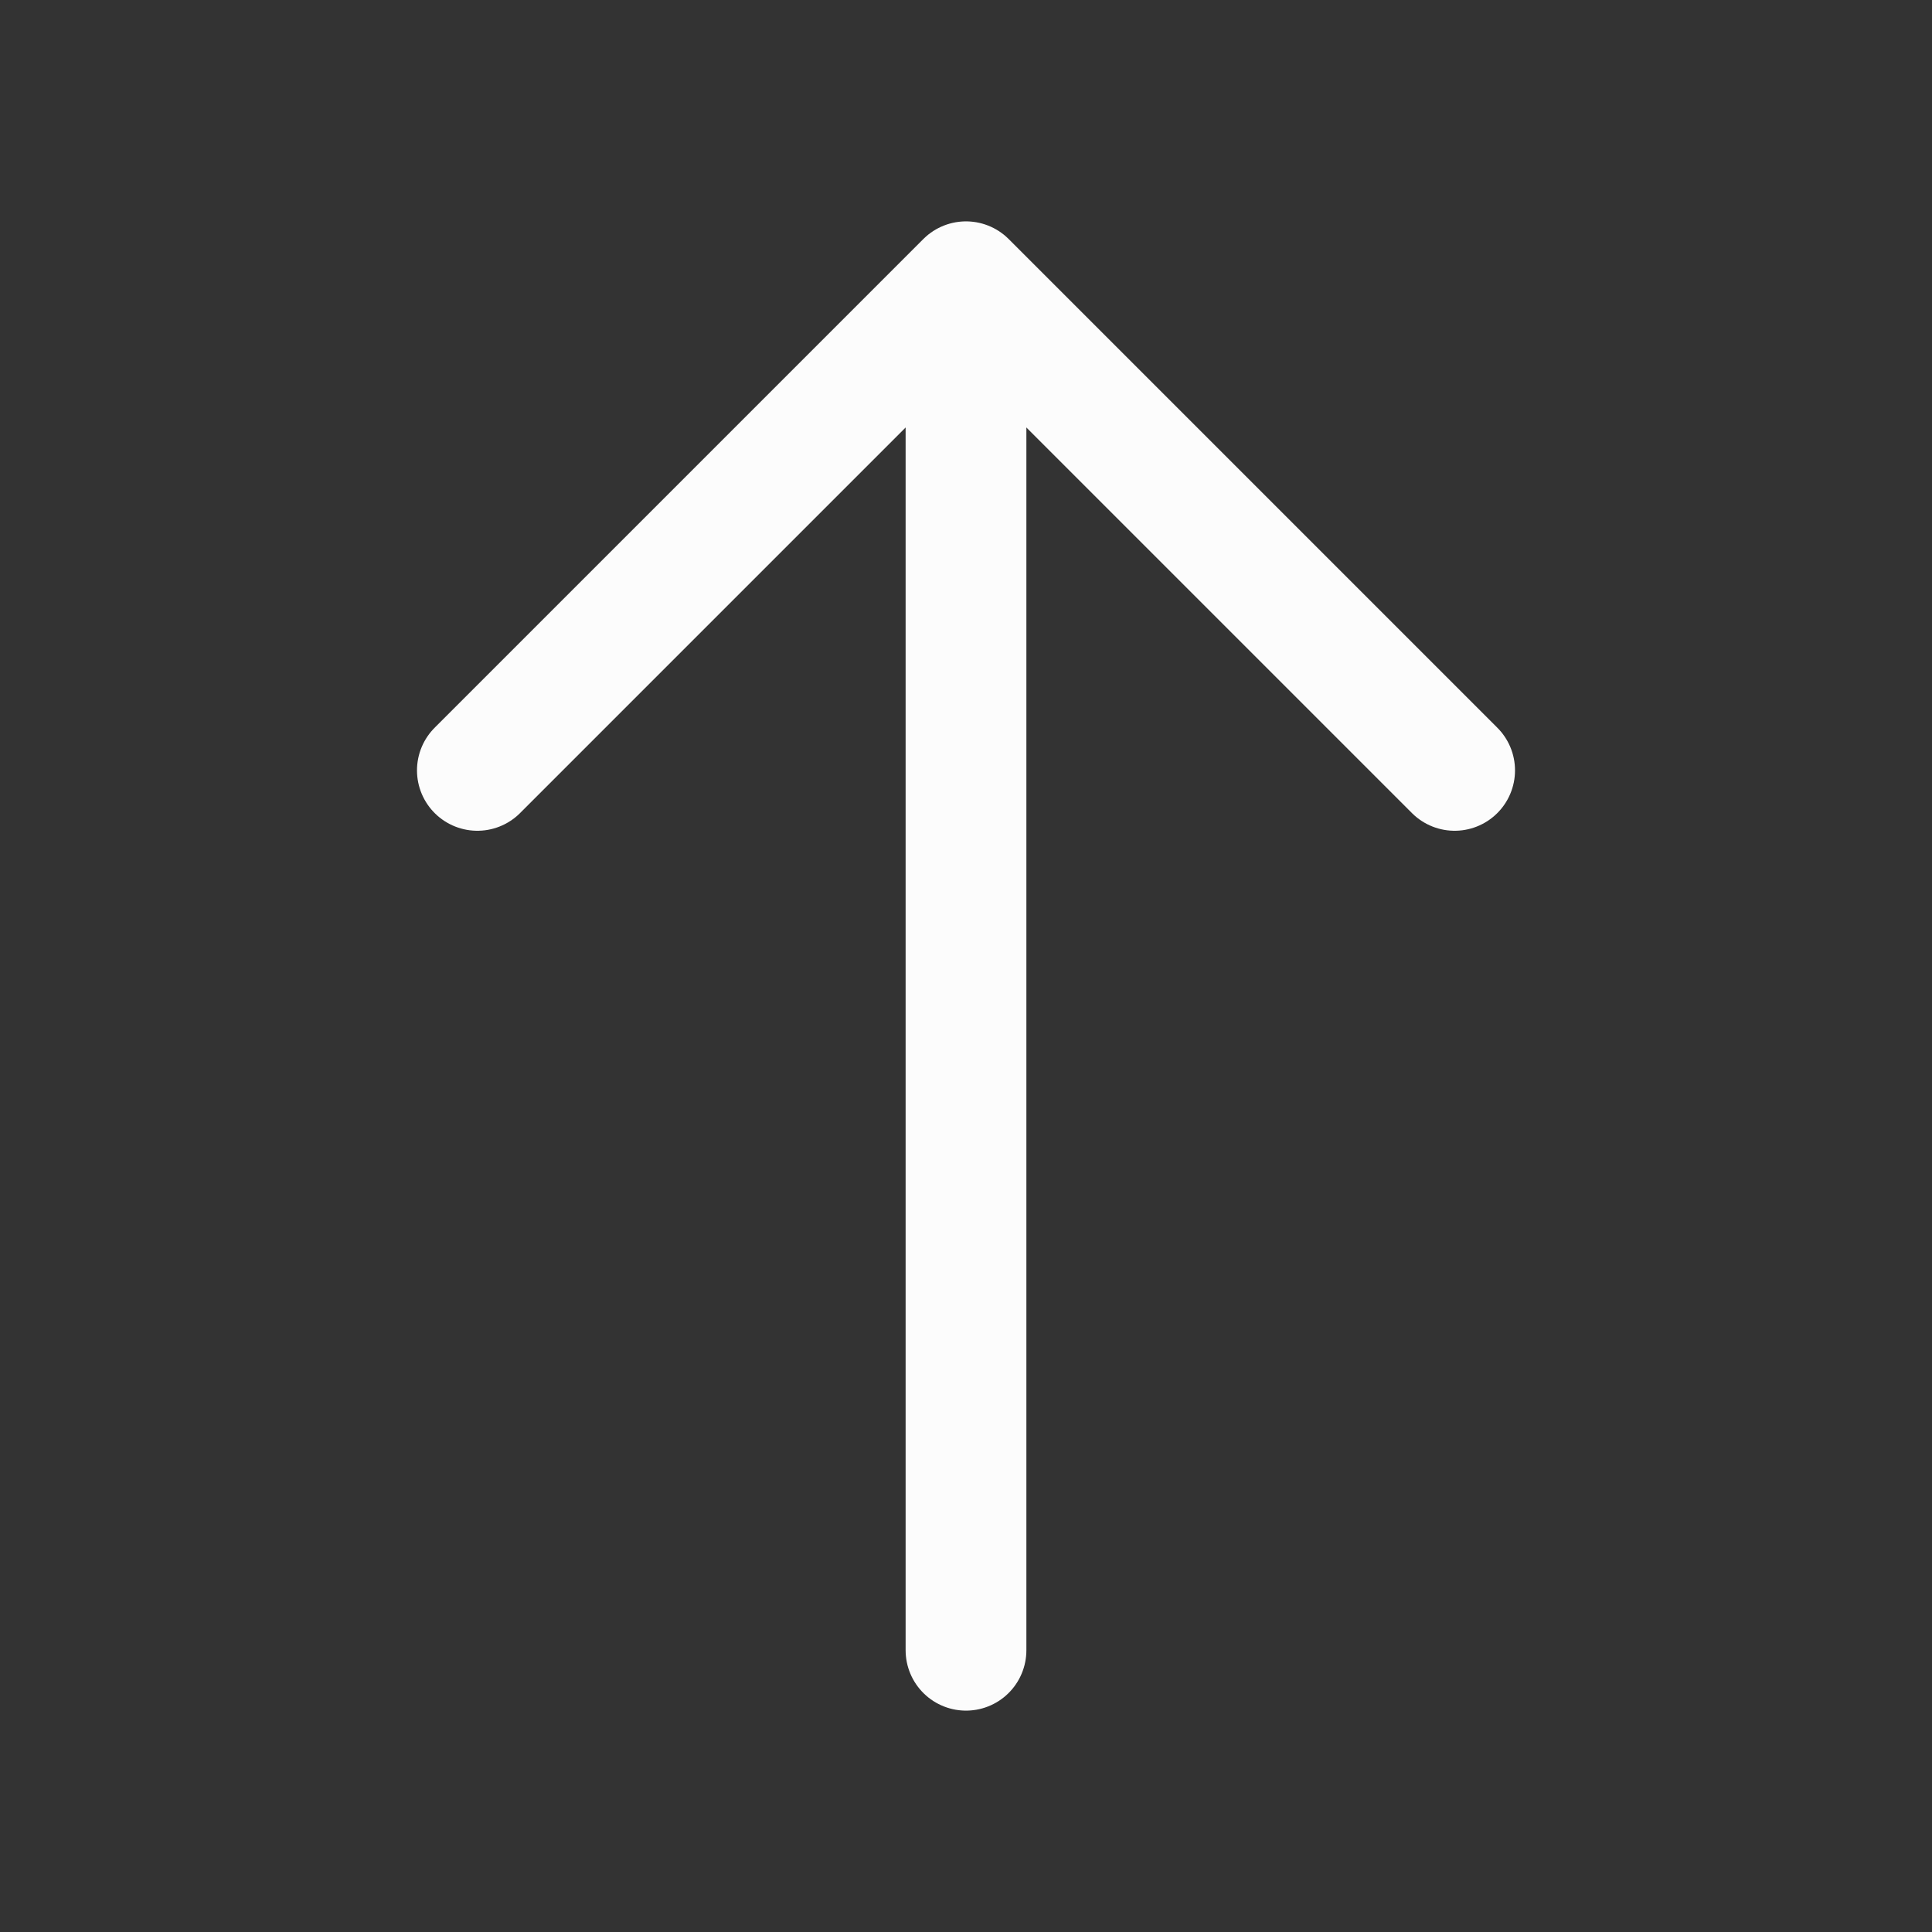
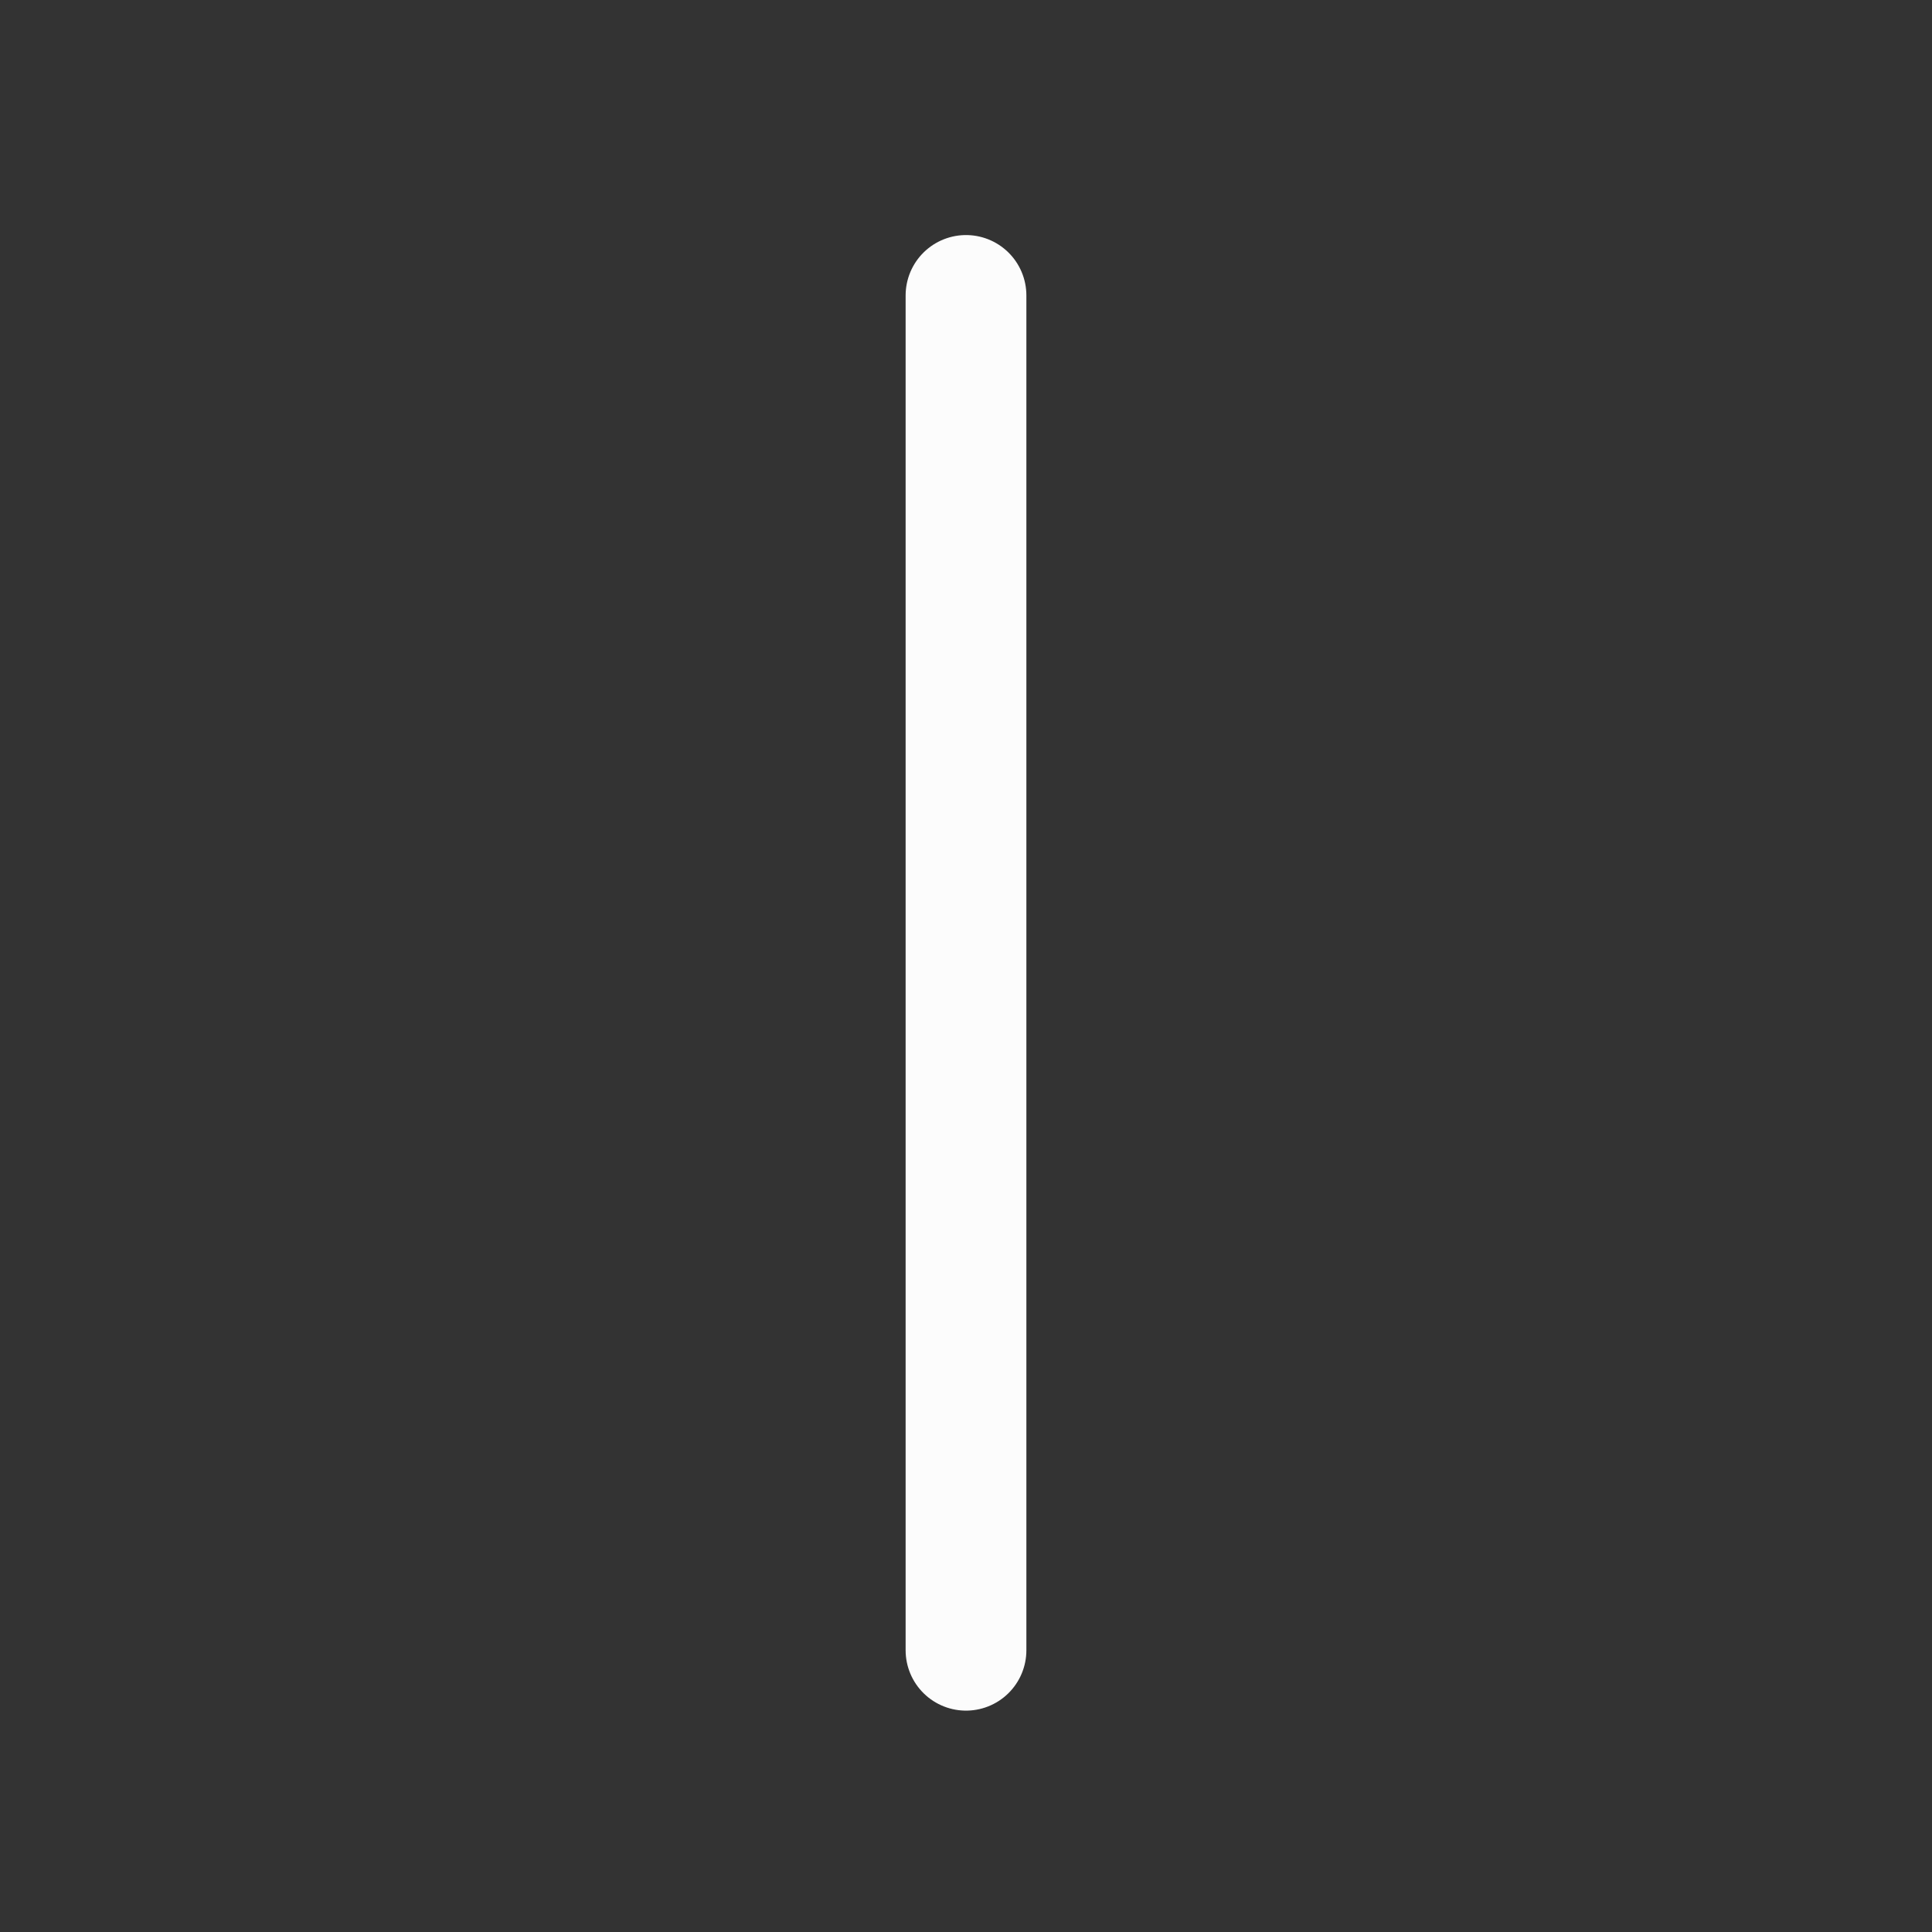
<svg xmlns="http://www.w3.org/2000/svg" width="24" height="24" viewBox="0 0 24 24" fill="none">
  <rect x="0" y="0" width="24" height="24" fill="#333333" stroke="none" />
-   <path d="M5.93 9.57L12 3.5L18.07 9.57" stroke="#FCFCFC" stroke-width="1.5" stroke-miterlimit="10" stroke-linecap="round" stroke-linejoin="round" />
  <path d="M12 20.5L12 3.67" stroke="#FCFCFC" stroke-width="1.5" stroke-miterlimit="10" stroke-linecap="round" stroke-linejoin="round" />
</svg>